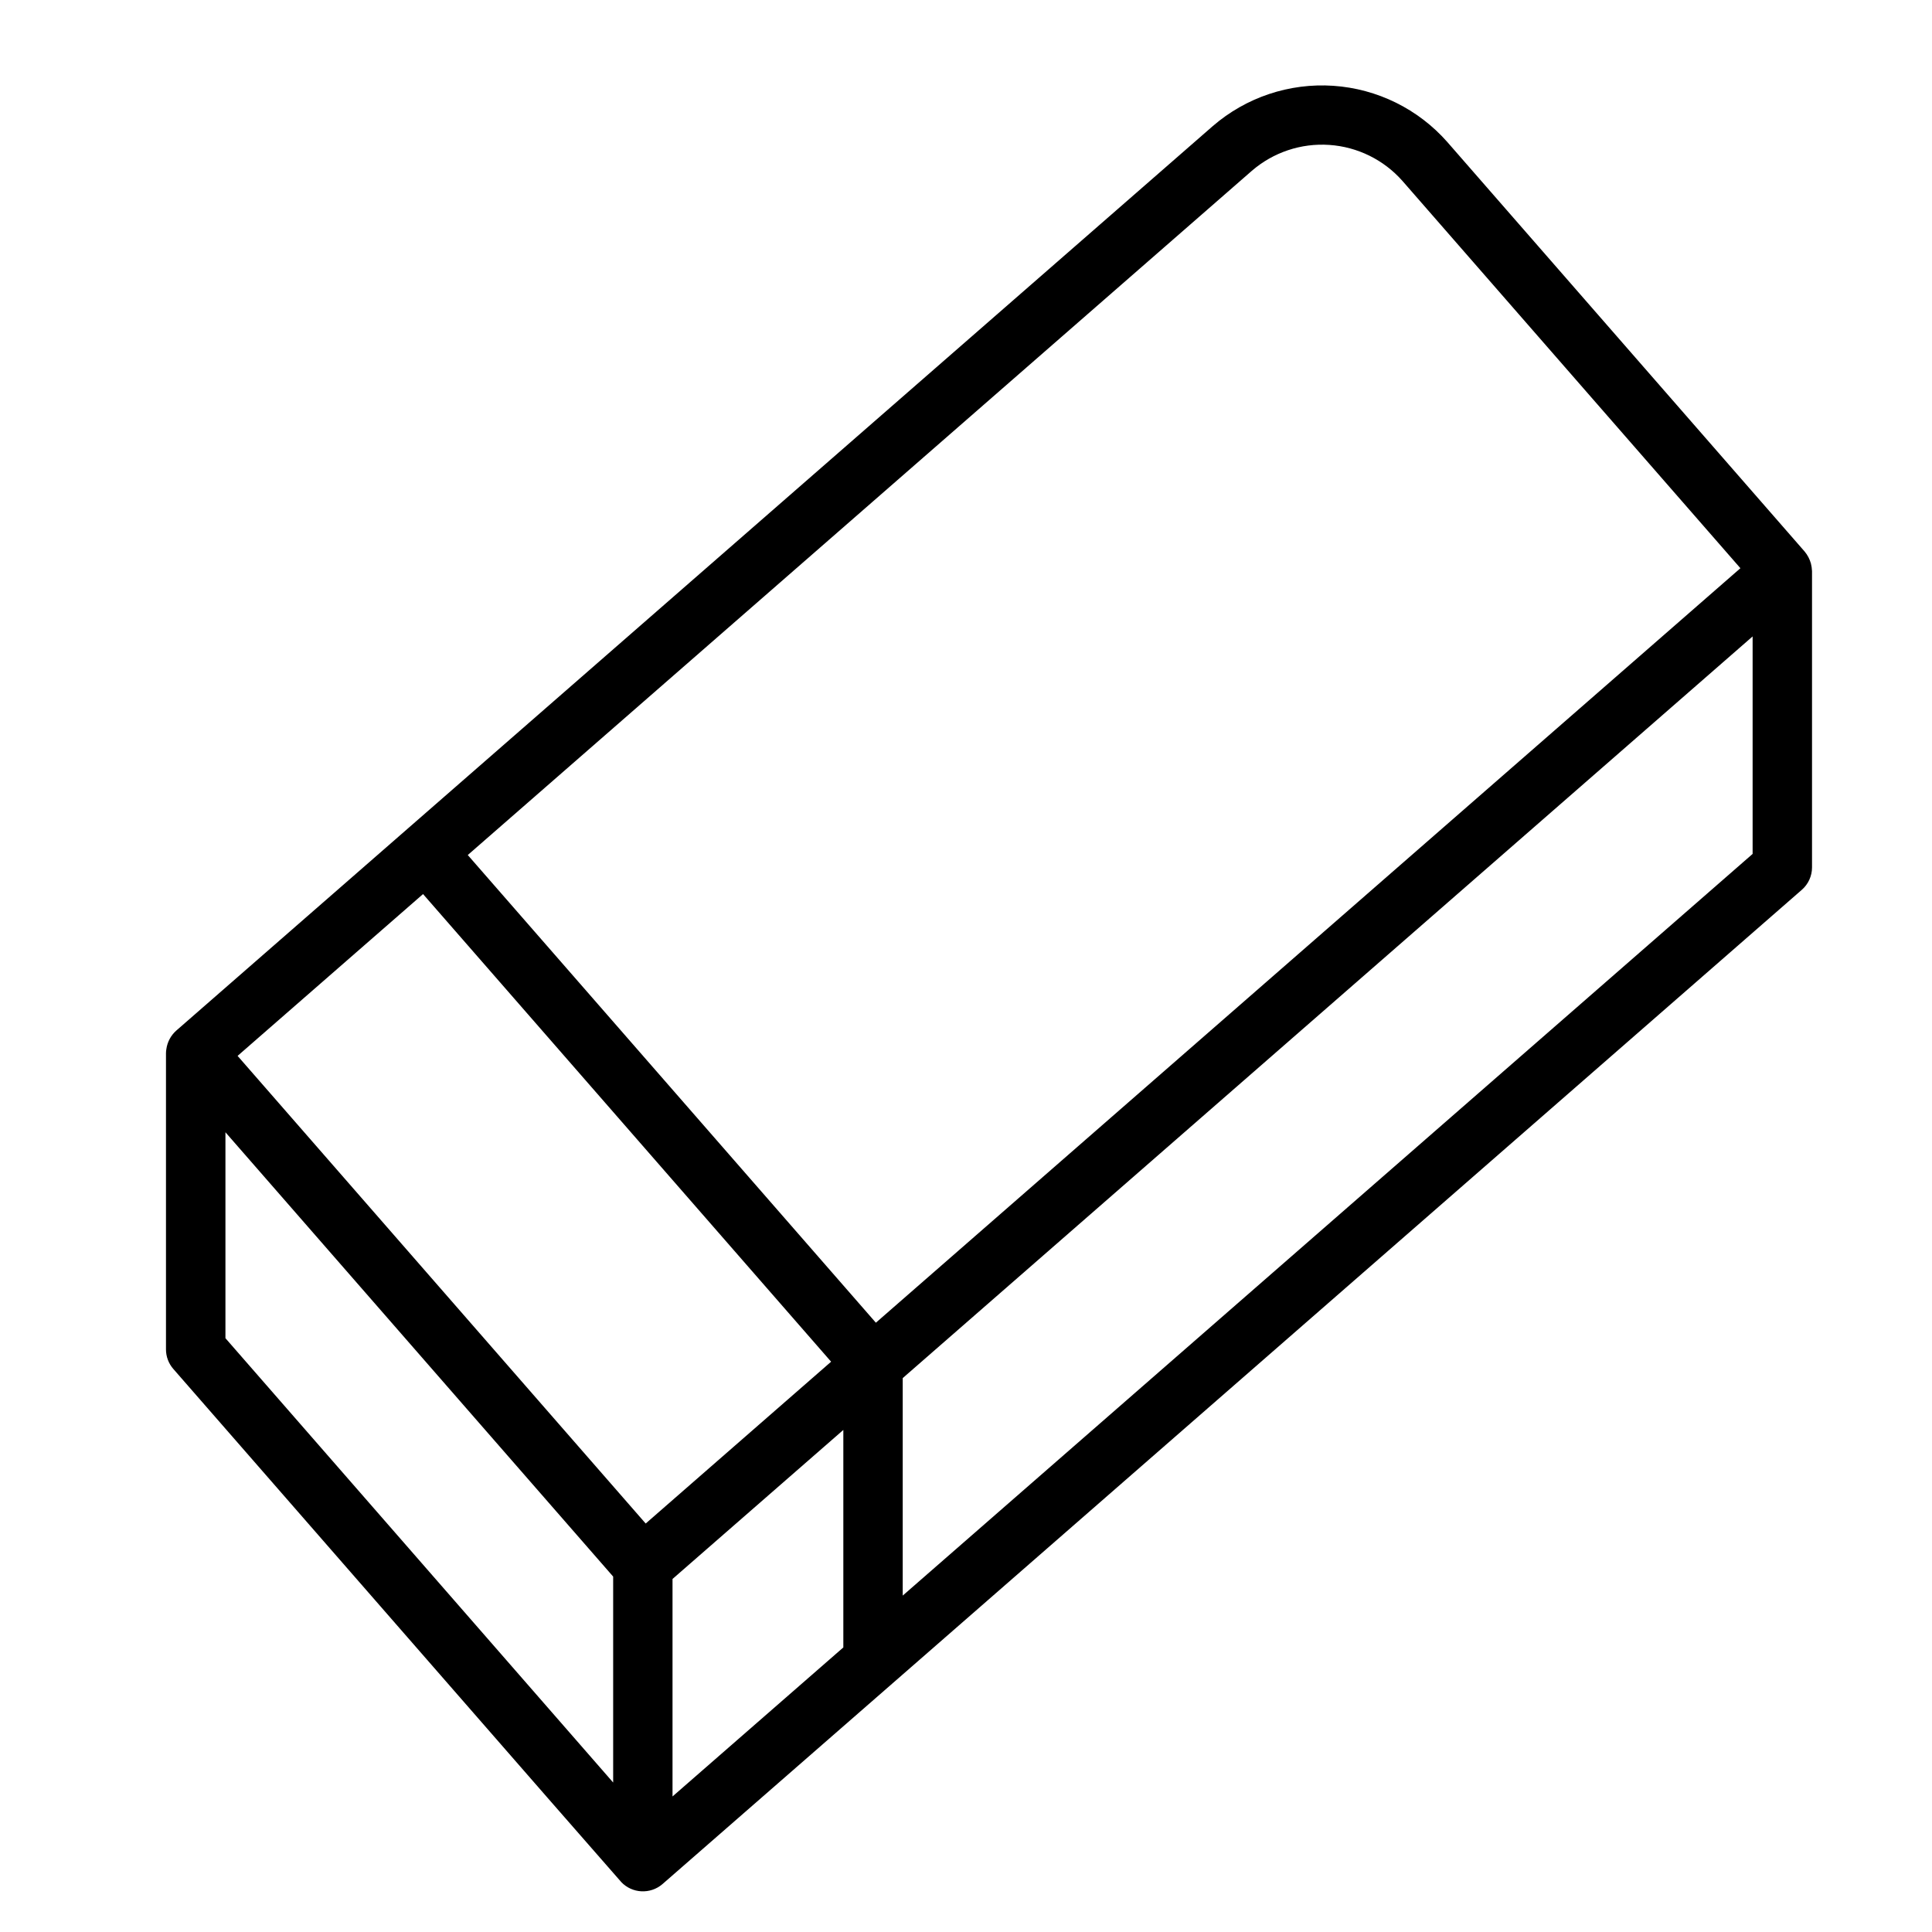
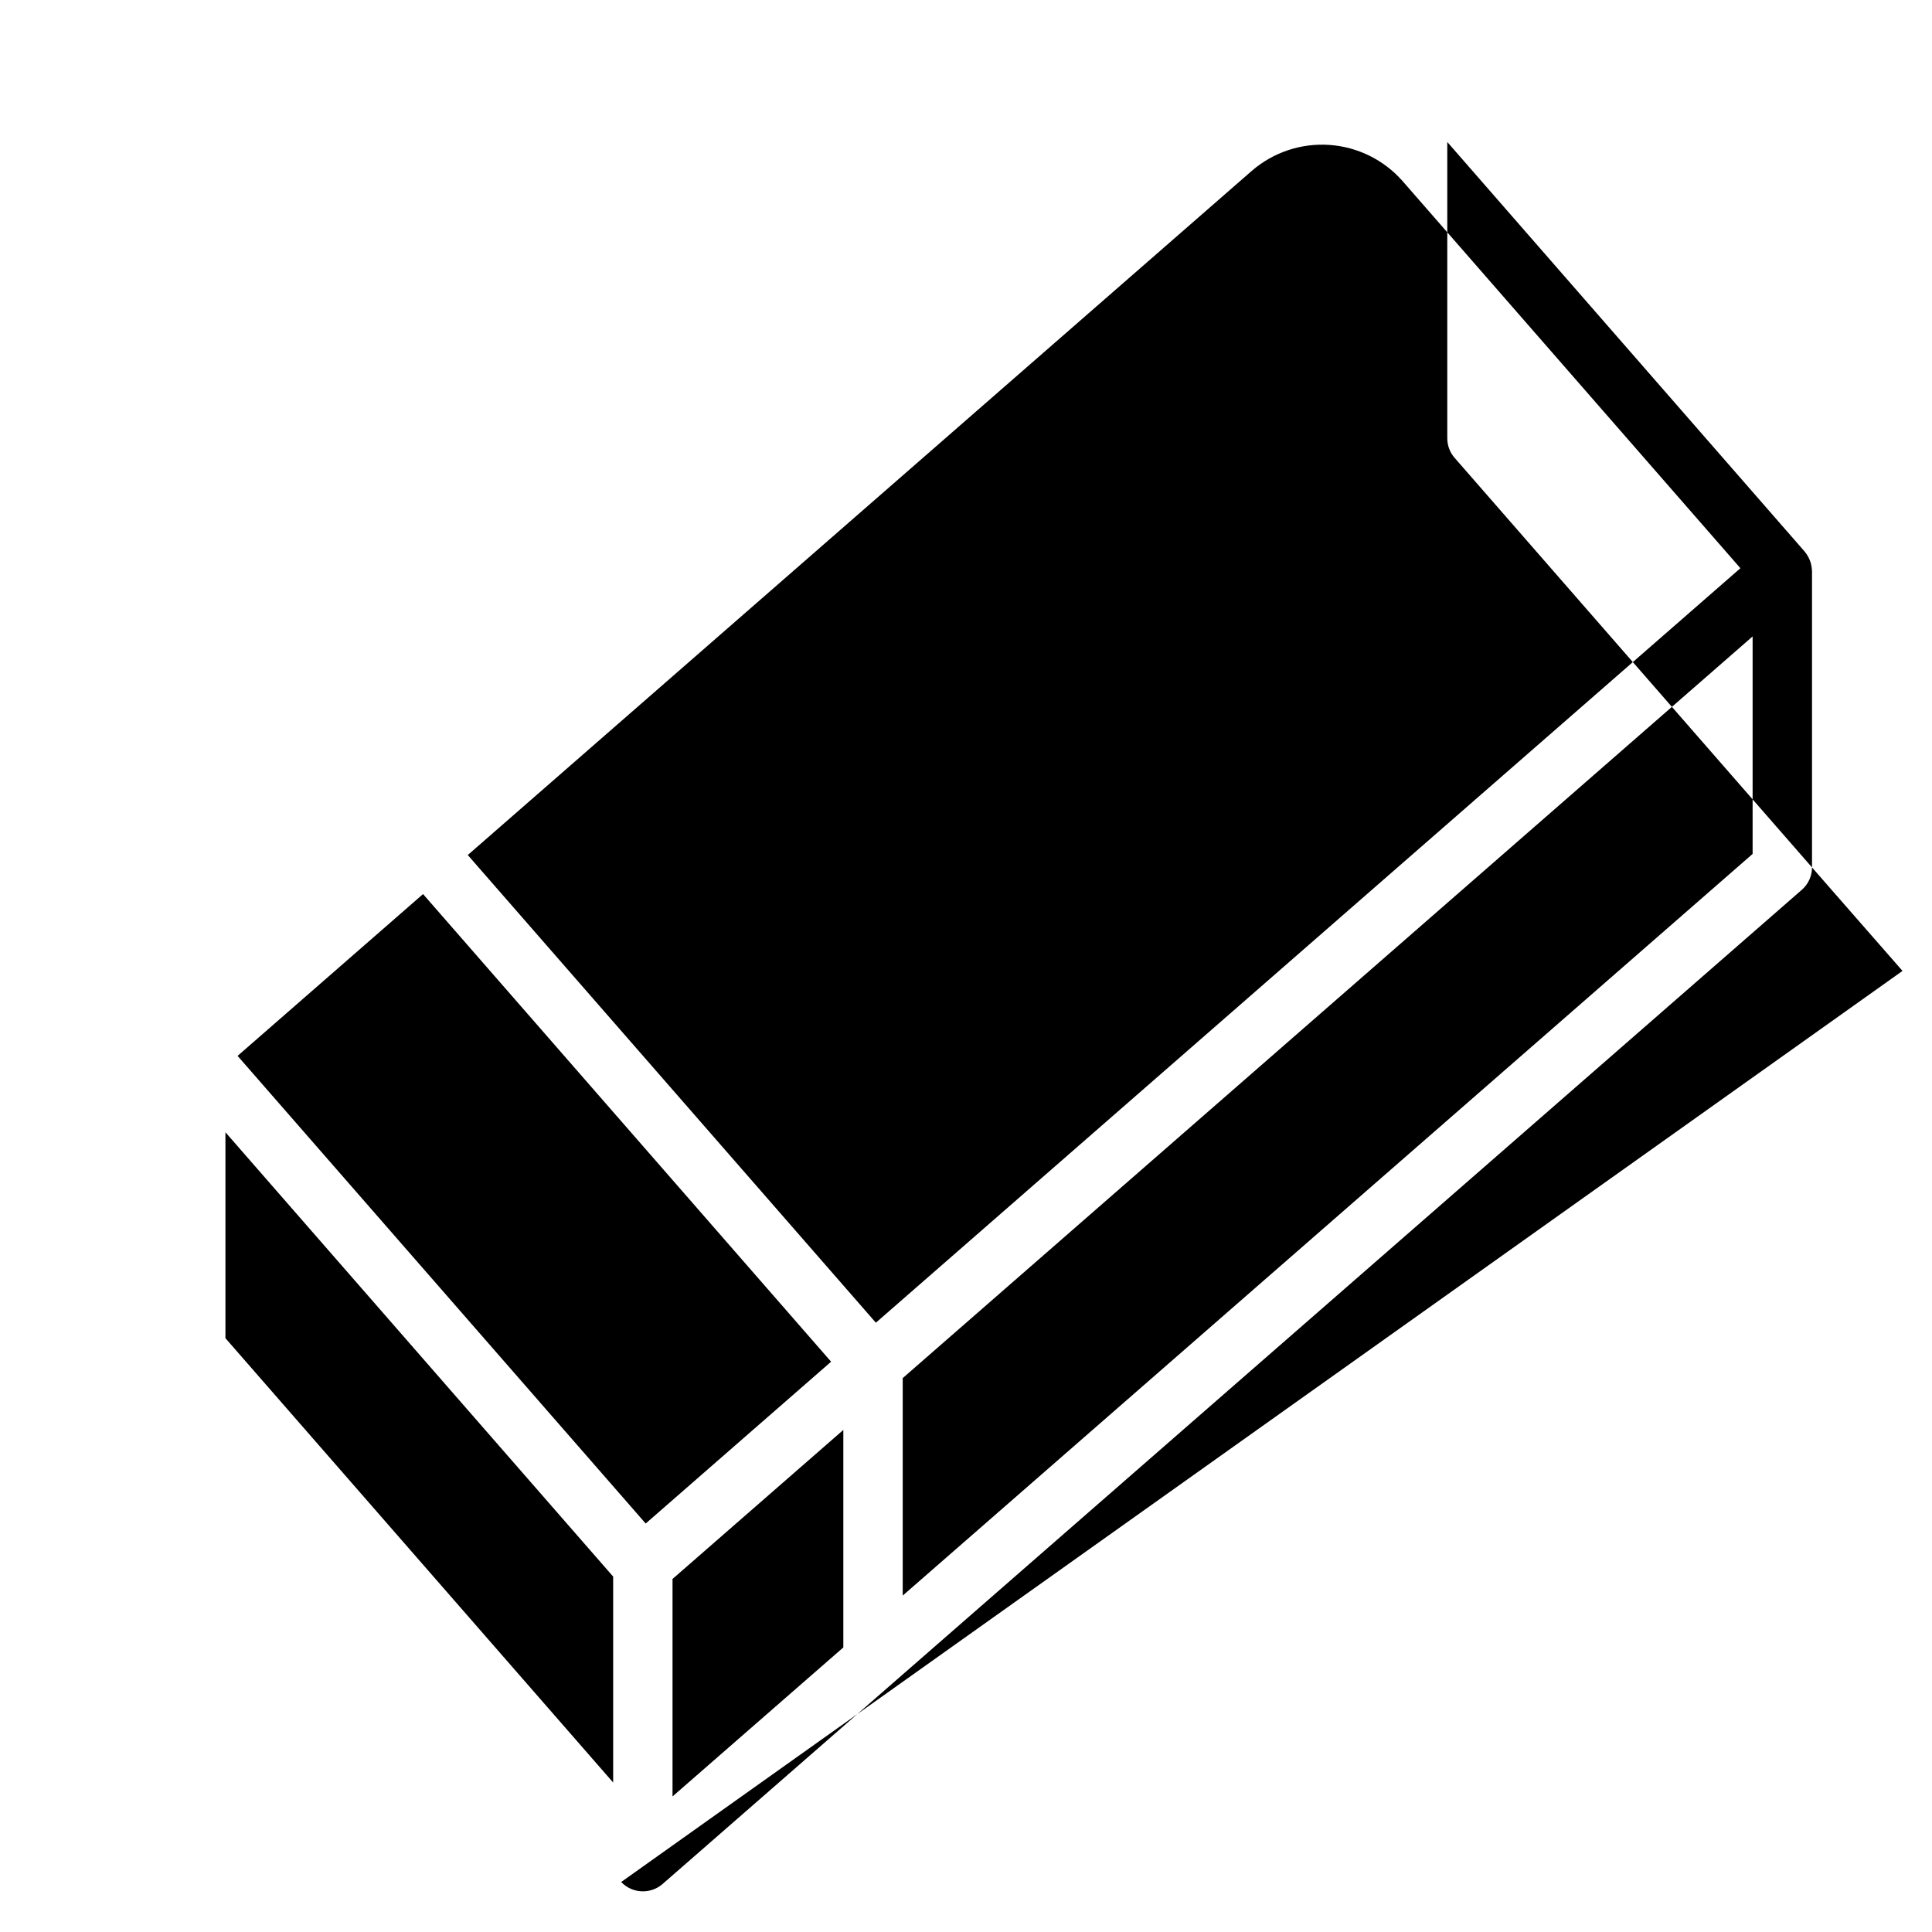
<svg xmlns="http://www.w3.org/2000/svg" fill="#000000" width="800px" height="800px" version="1.1" viewBox="144 144 512 512">
-   <path d="m308.62 642.75c2.906 3.066 7.703 3.316 10.918 0.574l61.008-53.23 240.96-210.29c1.715-1.496 2.699-3.66 2.699-5.934v-78.527c-0.031-0.68-0.129-1.355-0.293-2.016-0.324-1.152-0.883-2.227-1.648-3.148l-94.719-108.55c-7.711-8.75-18.562-14.098-30.199-14.891-11.633-0.789-23.109 3.043-31.934 10.668-45.293 39.484-233.43 203.73-274.73 239.74-1.406 1.262-2.324 2.981-2.59 4.852-0.066 0.355-0.102 0.719-0.105 1.078v78.527c0 1.906 0.691 3.742 1.941 5.176 0.195 0.184 118.48 135.84 118.7 135.97zm58.871-62.164-45.266 39.492v-57.637l45.266-39.492zm240.97-210.29-225.23 196.55v-57.637l225.23-196.55zm-132.7-181.04c5.672-4.898 13.043-7.363 20.52-6.852 7.473 0.508 14.445 3.945 19.402 9.566l89.543 102.61-229.11 199.95-108.15-123.94zm-219.65 191.68 108.14 123.93-49.137 42.883-108.15-123.93zm50.383 235.45-102.75-117.75v-54.574l102.75 117.75z" />
+   <path d="m308.62 642.75c2.906 3.066 7.703 3.316 10.918 0.574l61.008-53.23 240.96-210.29c1.715-1.496 2.699-3.66 2.699-5.934v-78.527c-0.031-0.68-0.129-1.355-0.293-2.016-0.324-1.152-0.883-2.227-1.648-3.148l-94.719-108.55v78.527c0 1.906 0.691 3.742 1.941 5.176 0.195 0.184 118.48 135.84 118.7 135.97zm58.871-62.164-45.266 39.492v-57.637l45.266-39.492zm240.97-210.29-225.23 196.55v-57.637l225.23-196.55zm-132.7-181.04c5.672-4.898 13.043-7.363 20.52-6.852 7.473 0.508 14.445 3.945 19.402 9.566l89.543 102.61-229.11 199.95-108.15-123.94zm-219.65 191.68 108.14 123.93-49.137 42.883-108.15-123.93zm50.383 235.45-102.75-117.75v-54.574l102.75 117.75z" />
</svg>